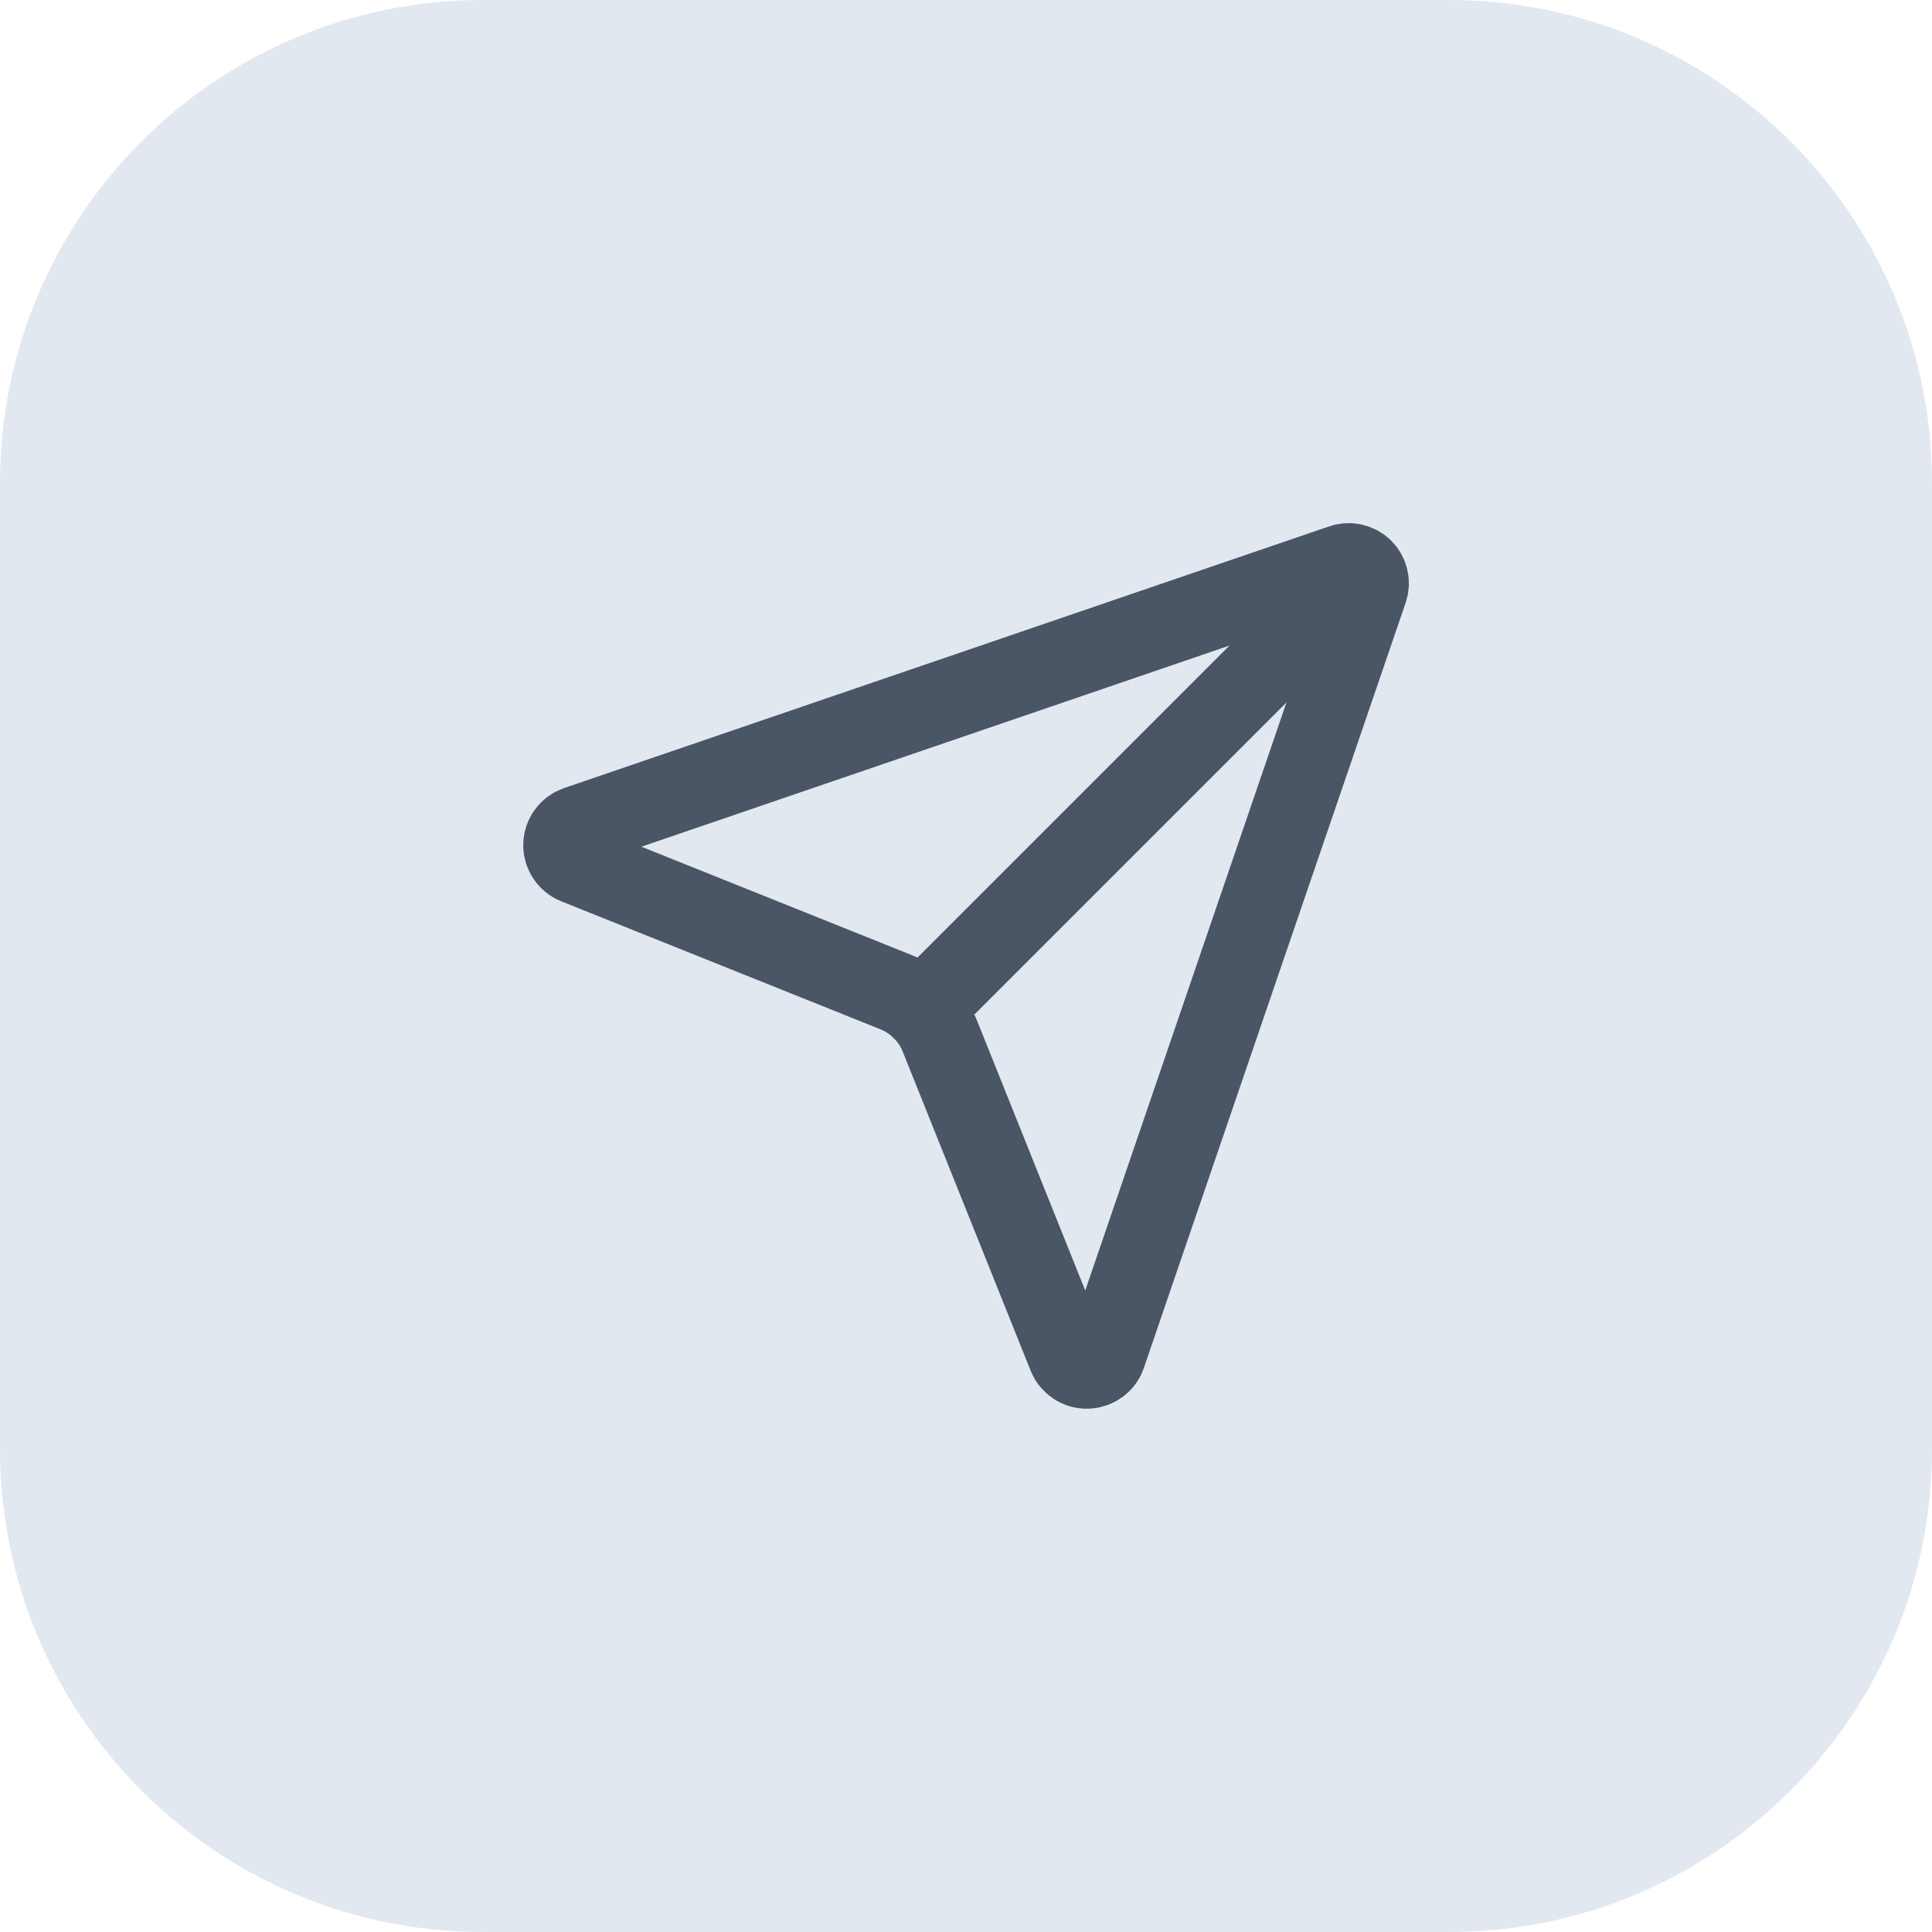
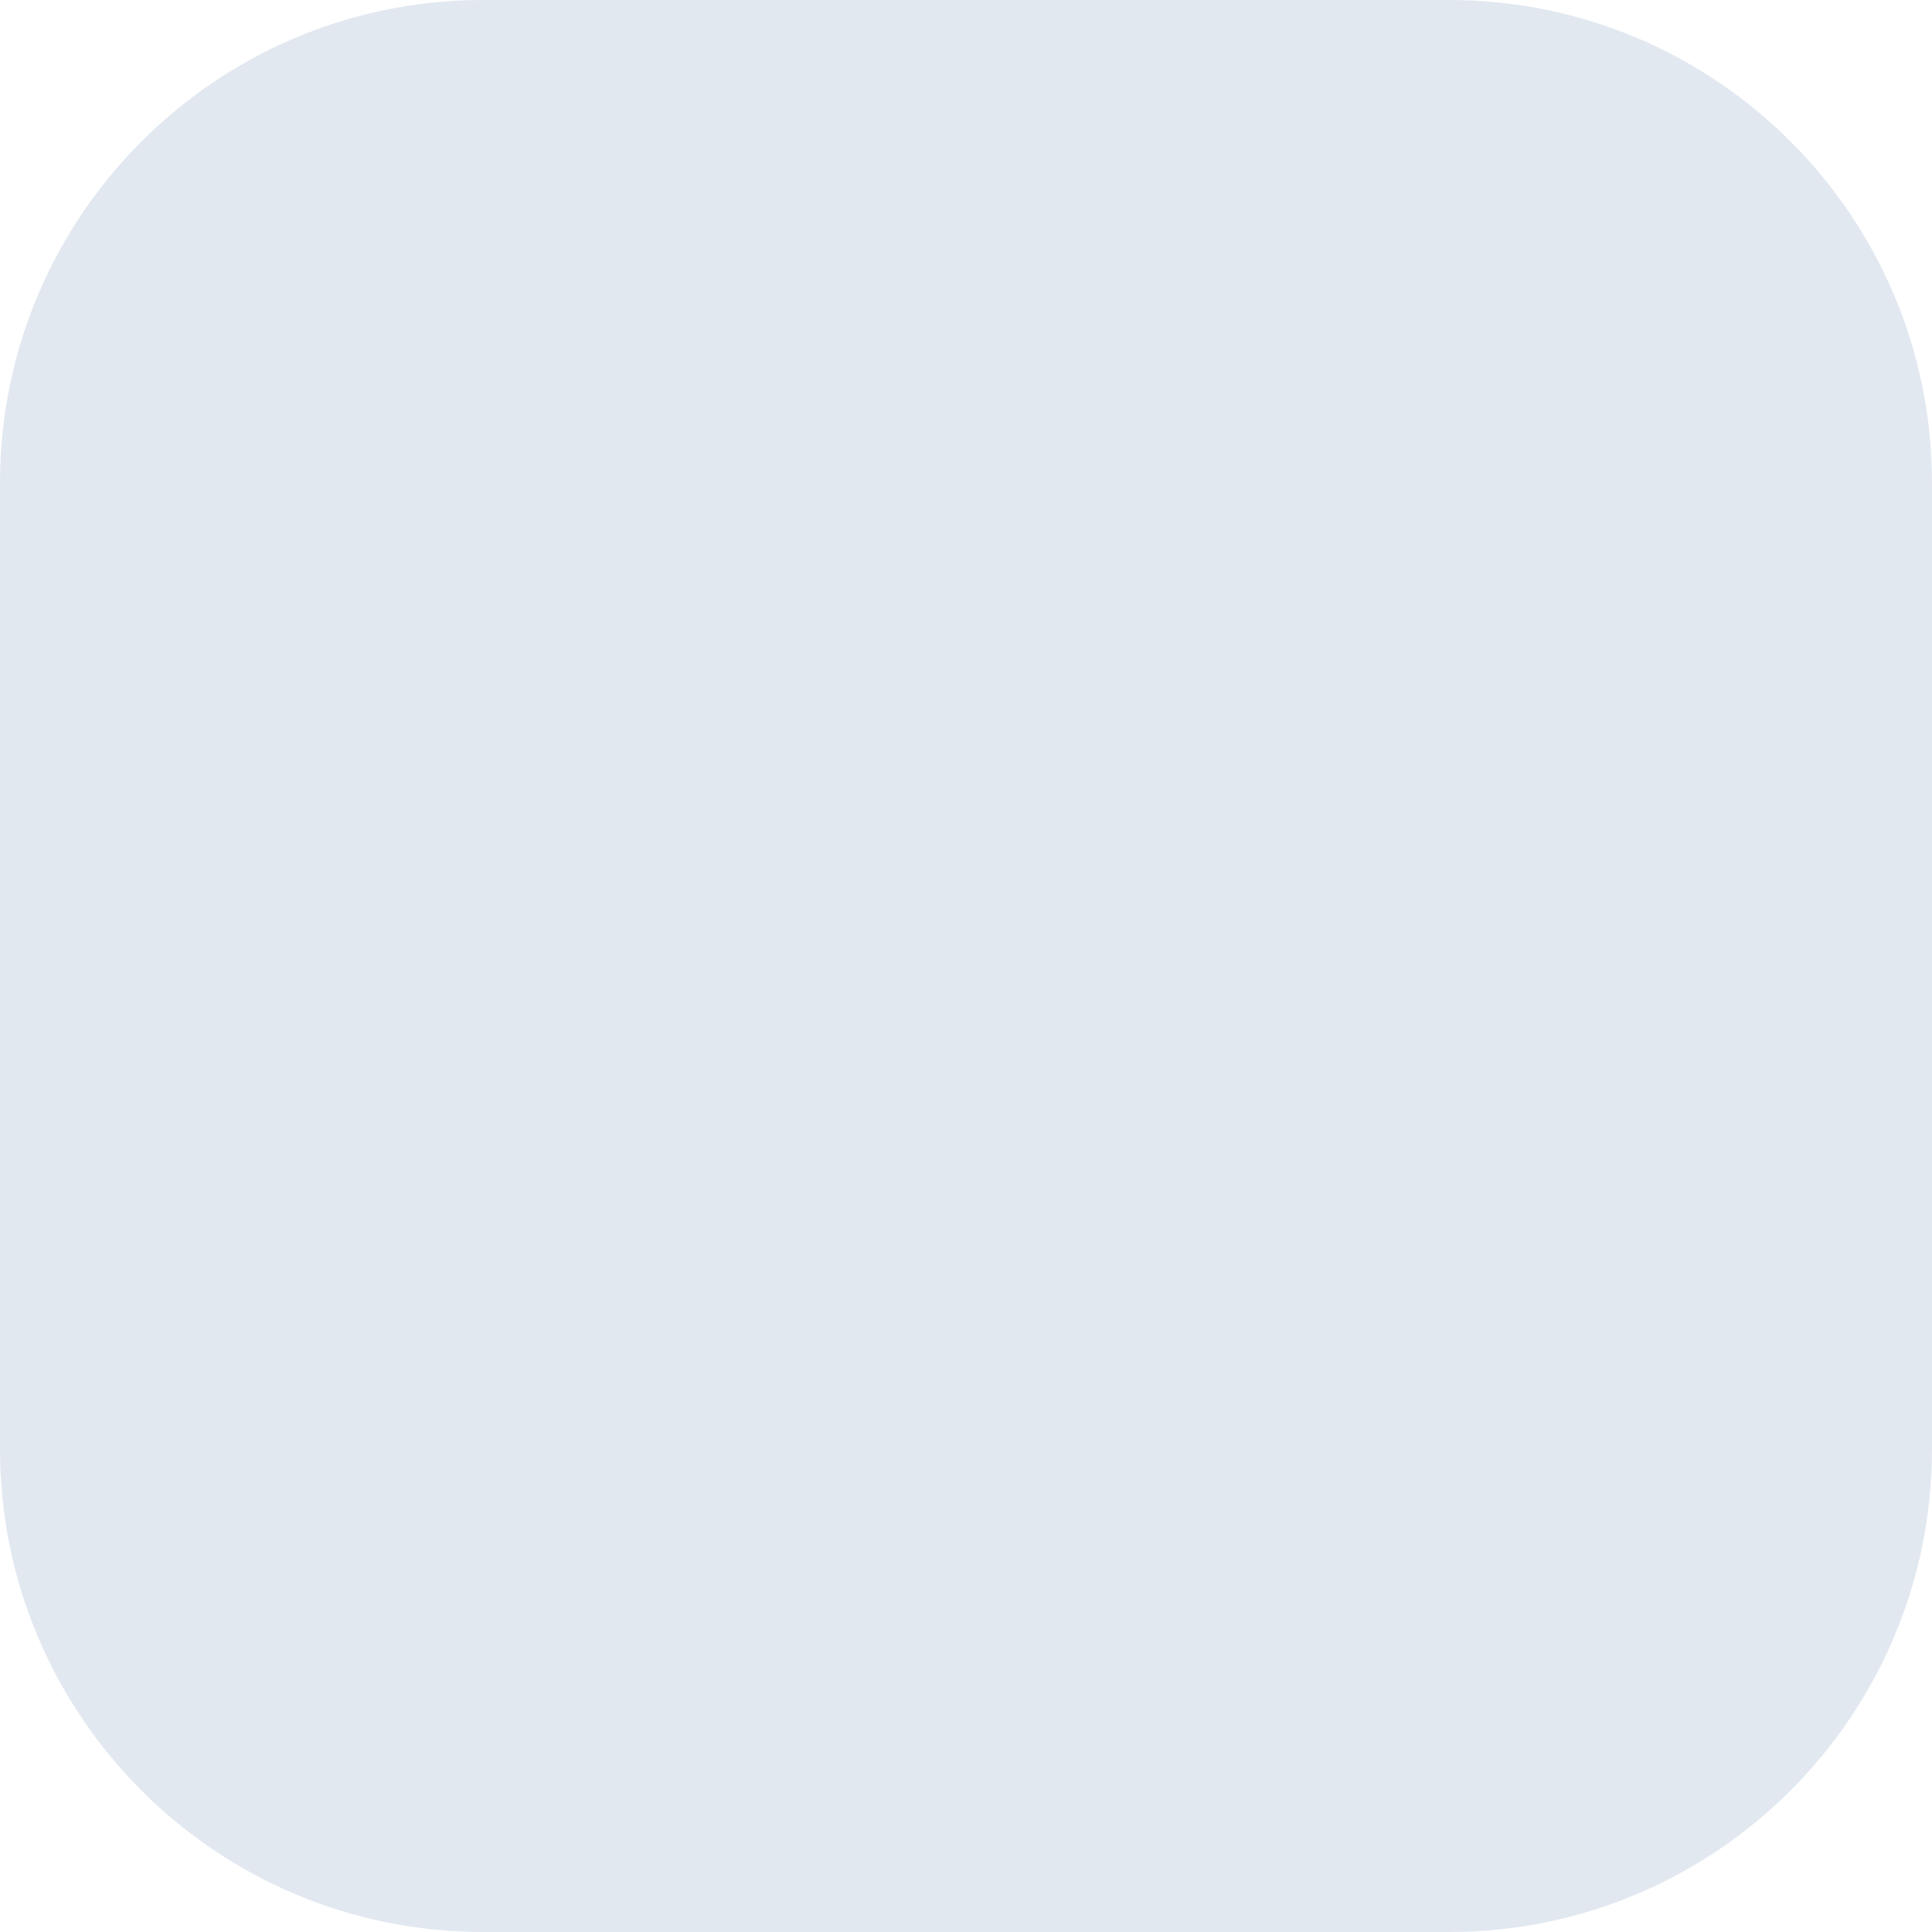
<svg xmlns="http://www.w3.org/2000/svg" width="40" height="40" viewBox="0 0 40 40" fill="none">
  <path d="M0 10C0 4.477 4.477 0 10 0H30C35.523 0 40 4.477 40 10V30C40 35.523 35.523 40 30 40H10C4.477 40 0 35.523 0 30V10Z" fill="#E2E8F0" />
  <g clip-path="url(#clip0_1137_41118)">
    <path d="M22.113 28.071C22.145 28.15 22.2 28.217 22.271 28.264C22.342 28.311 22.426 28.335 22.511 28.332C22.596 28.33 22.678 28.302 22.747 28.252C22.815 28.202 22.867 28.132 22.894 28.051L28.311 12.218C28.338 12.144 28.343 12.064 28.326 11.987C28.309 11.911 28.27 11.841 28.215 11.785C28.159 11.73 28.089 11.691 28.012 11.674C27.936 11.657 27.856 11.662 27.782 11.689L11.948 17.105C11.868 17.133 11.798 17.184 11.748 17.253C11.697 17.322 11.669 17.404 11.667 17.489C11.665 17.574 11.689 17.657 11.736 17.728C11.782 17.799 11.85 17.855 11.928 17.886L18.537 20.536C18.746 20.62 18.936 20.745 19.095 20.904C19.254 21.063 19.38 21.252 19.463 21.461L22.113 28.071Z" stroke="#4A5565" stroke-width="1.667" stroke-linecap="round" stroke-linejoin="round" />
    <path d="M28.211 11.789L19.095 20.905" stroke="#4A5565" stroke-width="1.667" stroke-linecap="round" stroke-linejoin="round" />
  </g>
  <defs>
    <clipPath id="clip0_1137_41118">
-       <rect width="20" height="20" fill="white" transform="translate(10 10)" />
-     </clipPath>
+       </clipPath>
  </defs>
</svg>